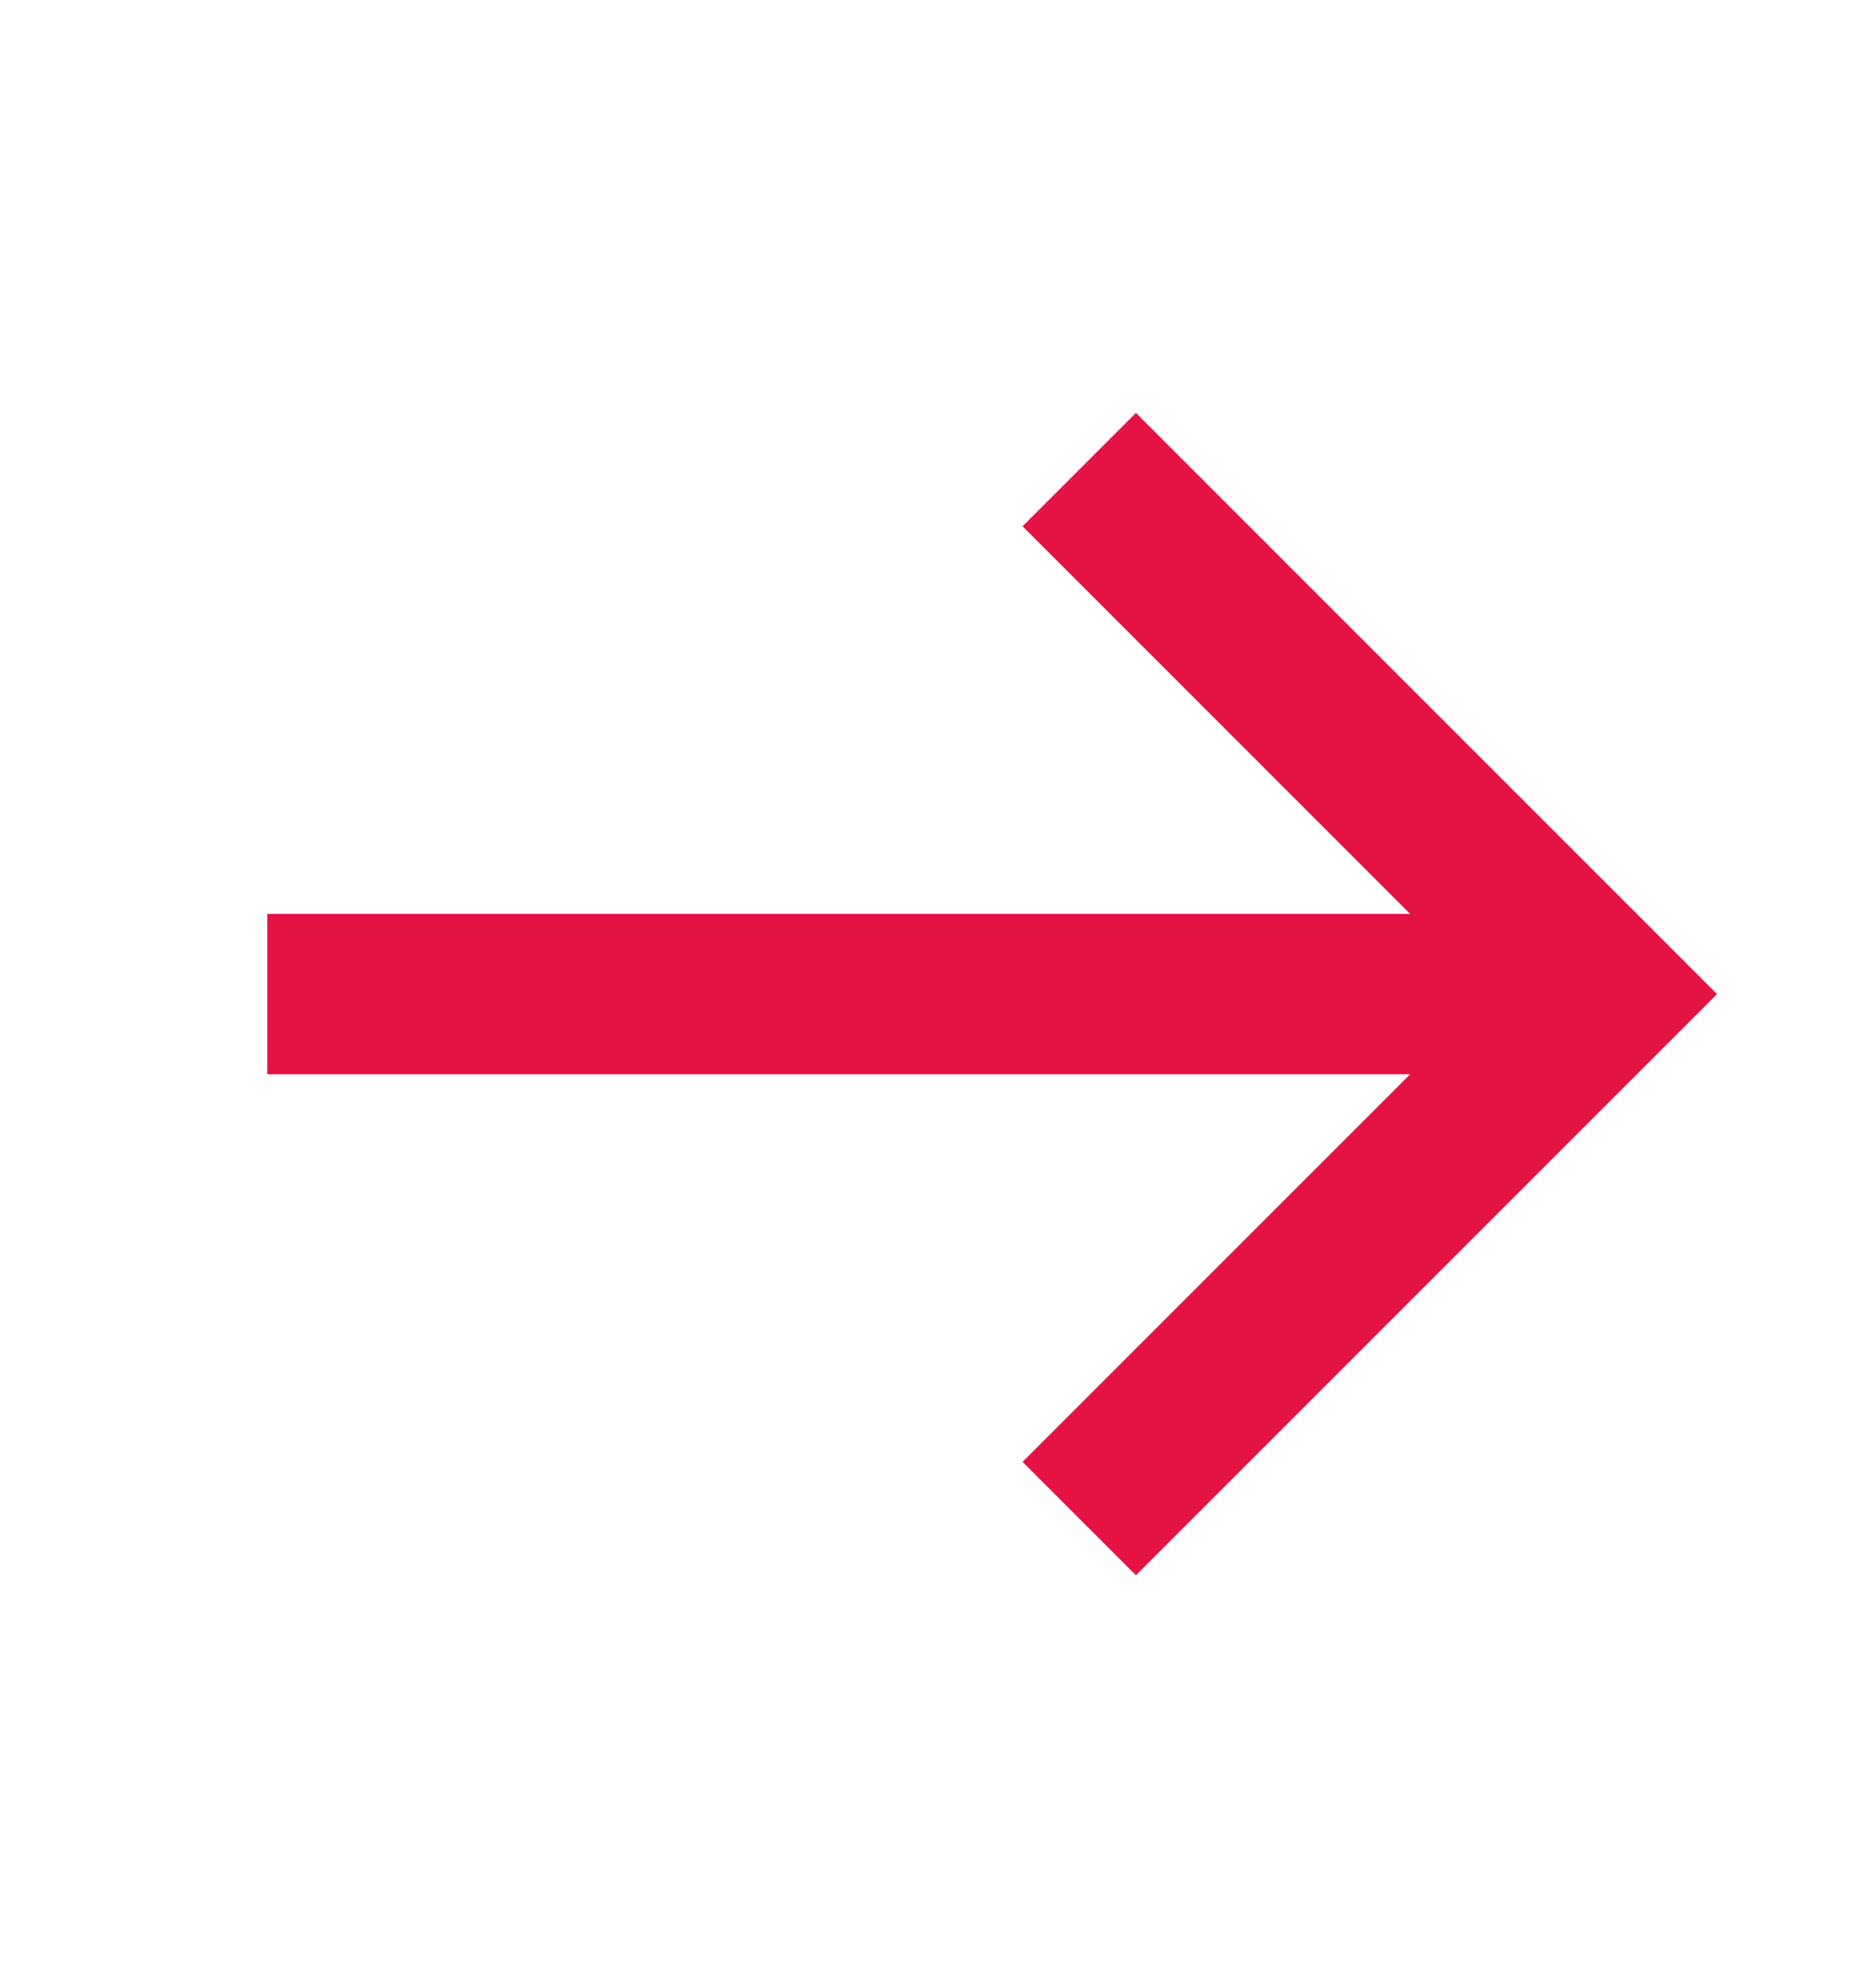
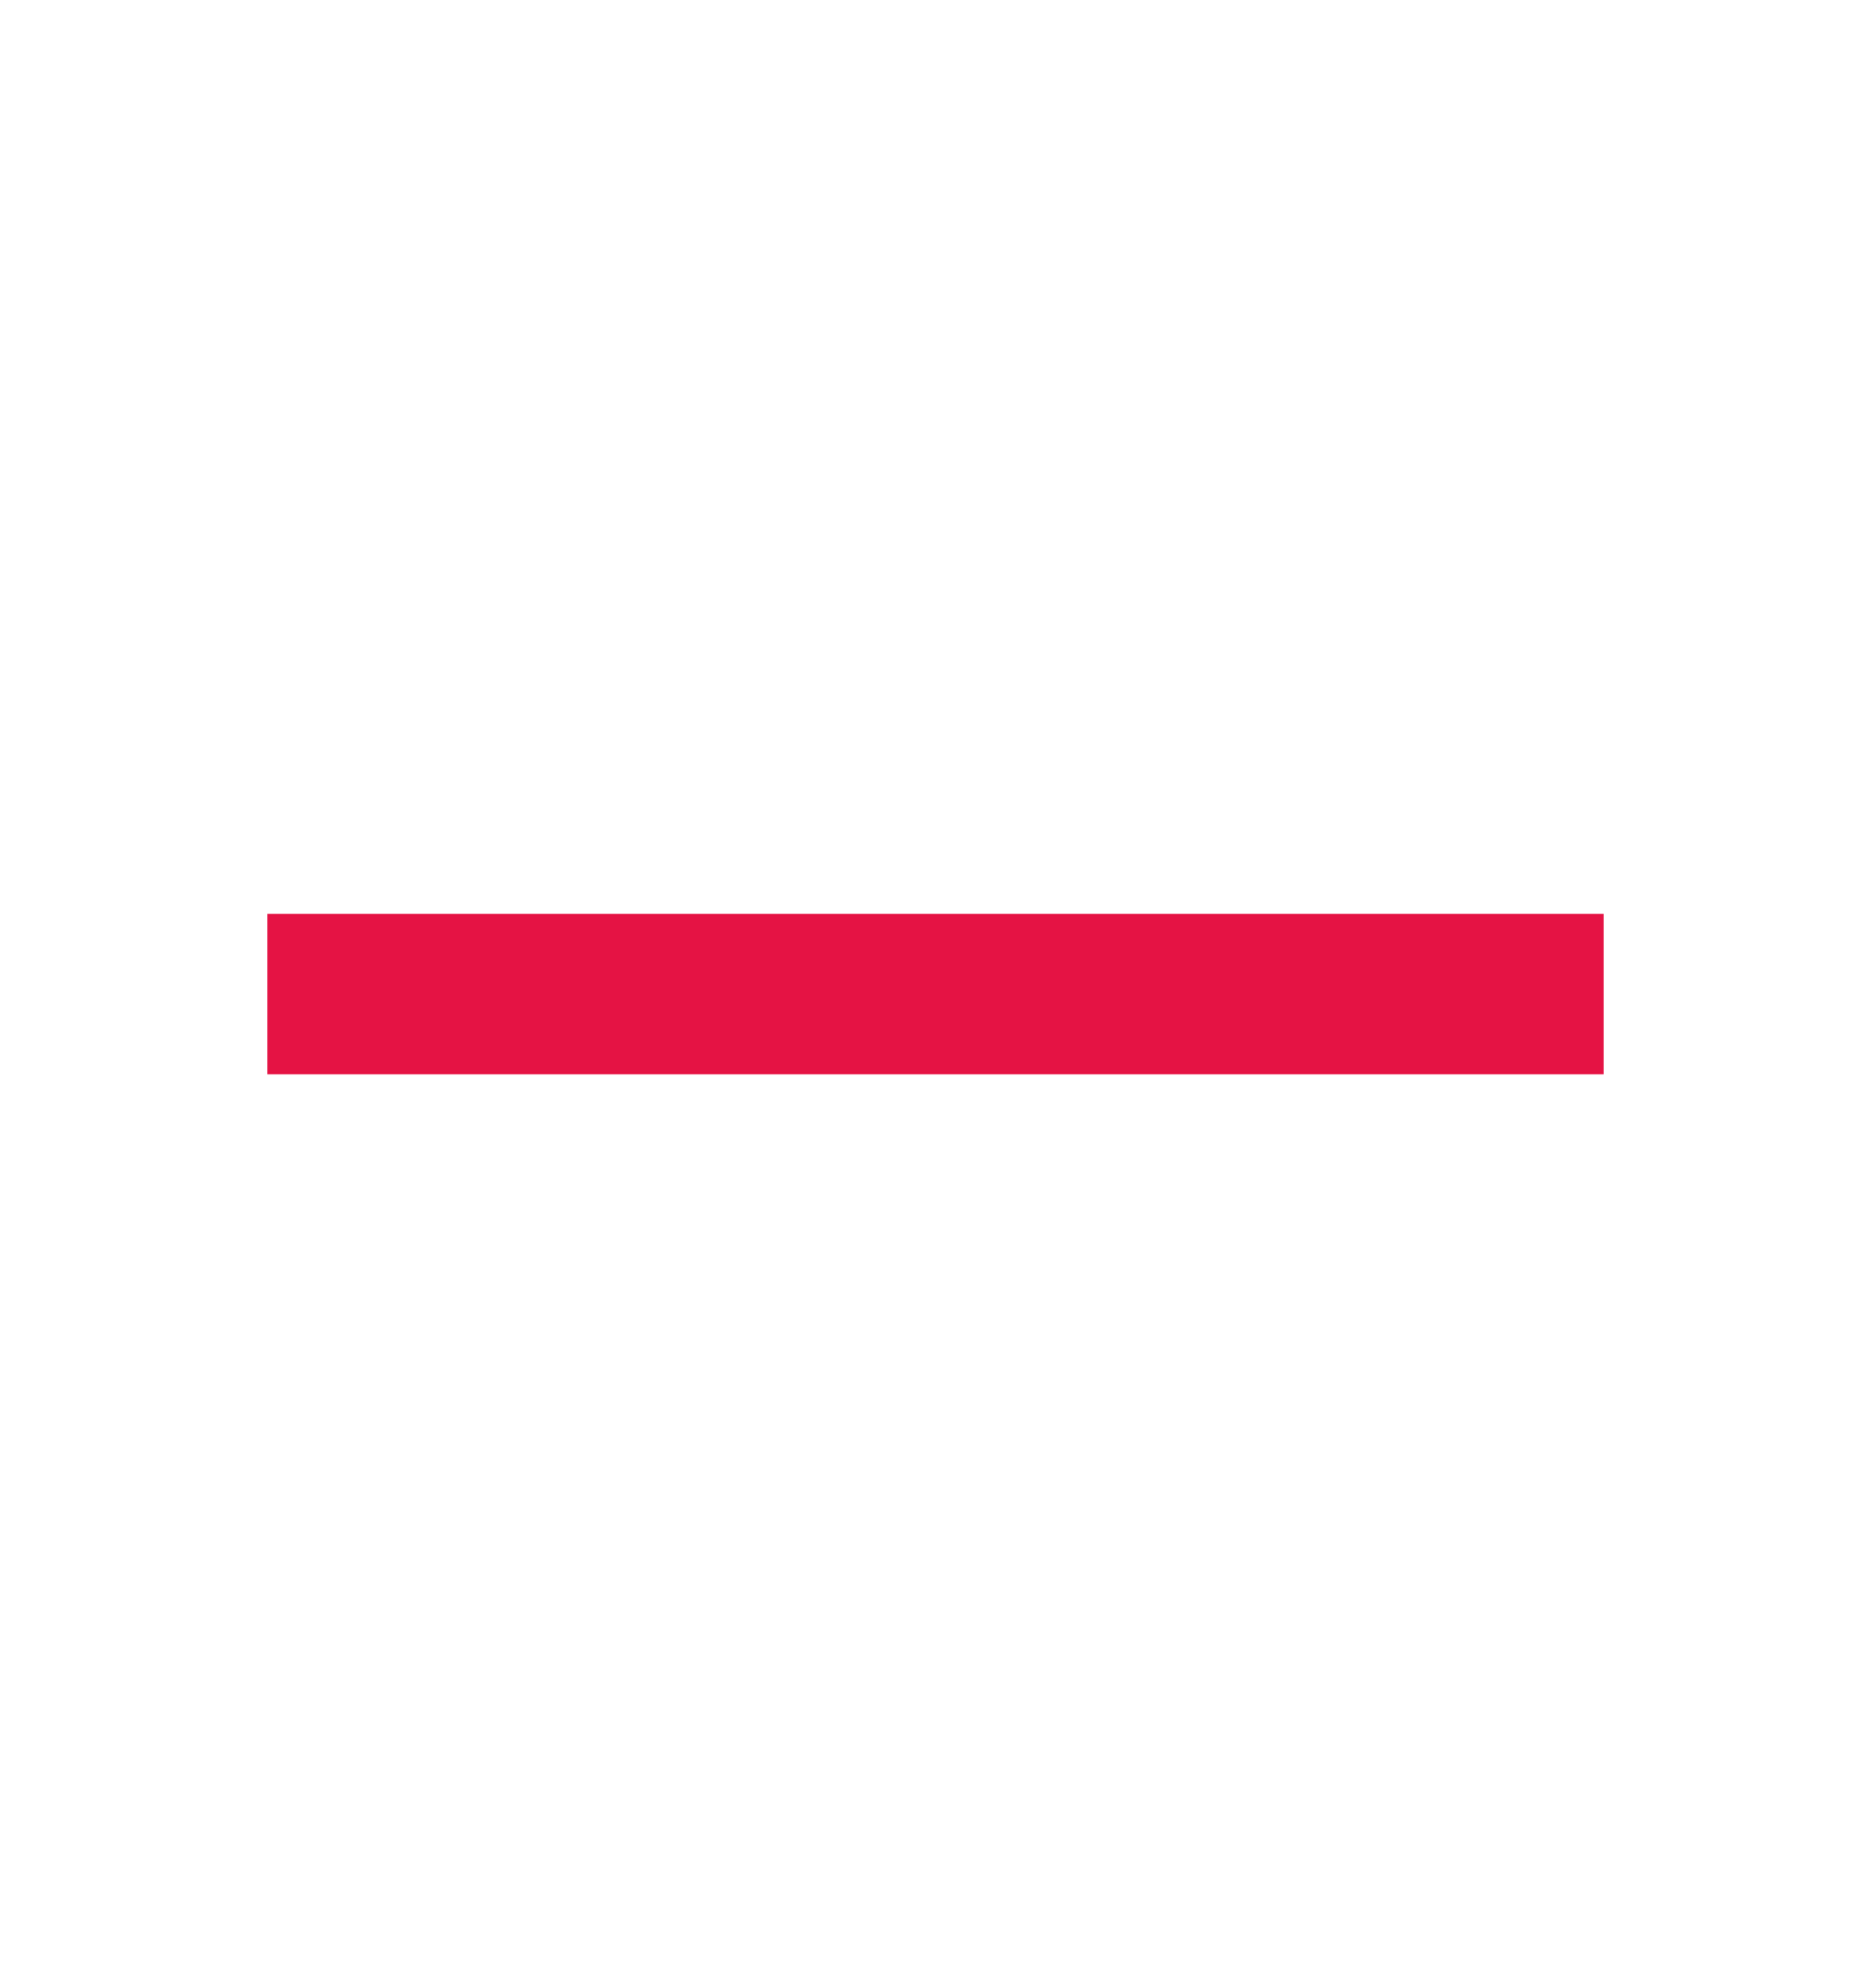
<svg xmlns="http://www.w3.org/2000/svg" width="16" height="17" viewBox="0 0 16 17" fill="none">
  <path d="M2.286 8.5H13.714" stroke="#E51344" stroke-width="1.371" stroke-miterlimit="10" />
-   <path d="M9.714 4.5L13.714 8.5L9.714 12.5" stroke="#E51344" stroke-width="1.371" stroke-miterlimit="10" stroke-linecap="square" />
</svg>